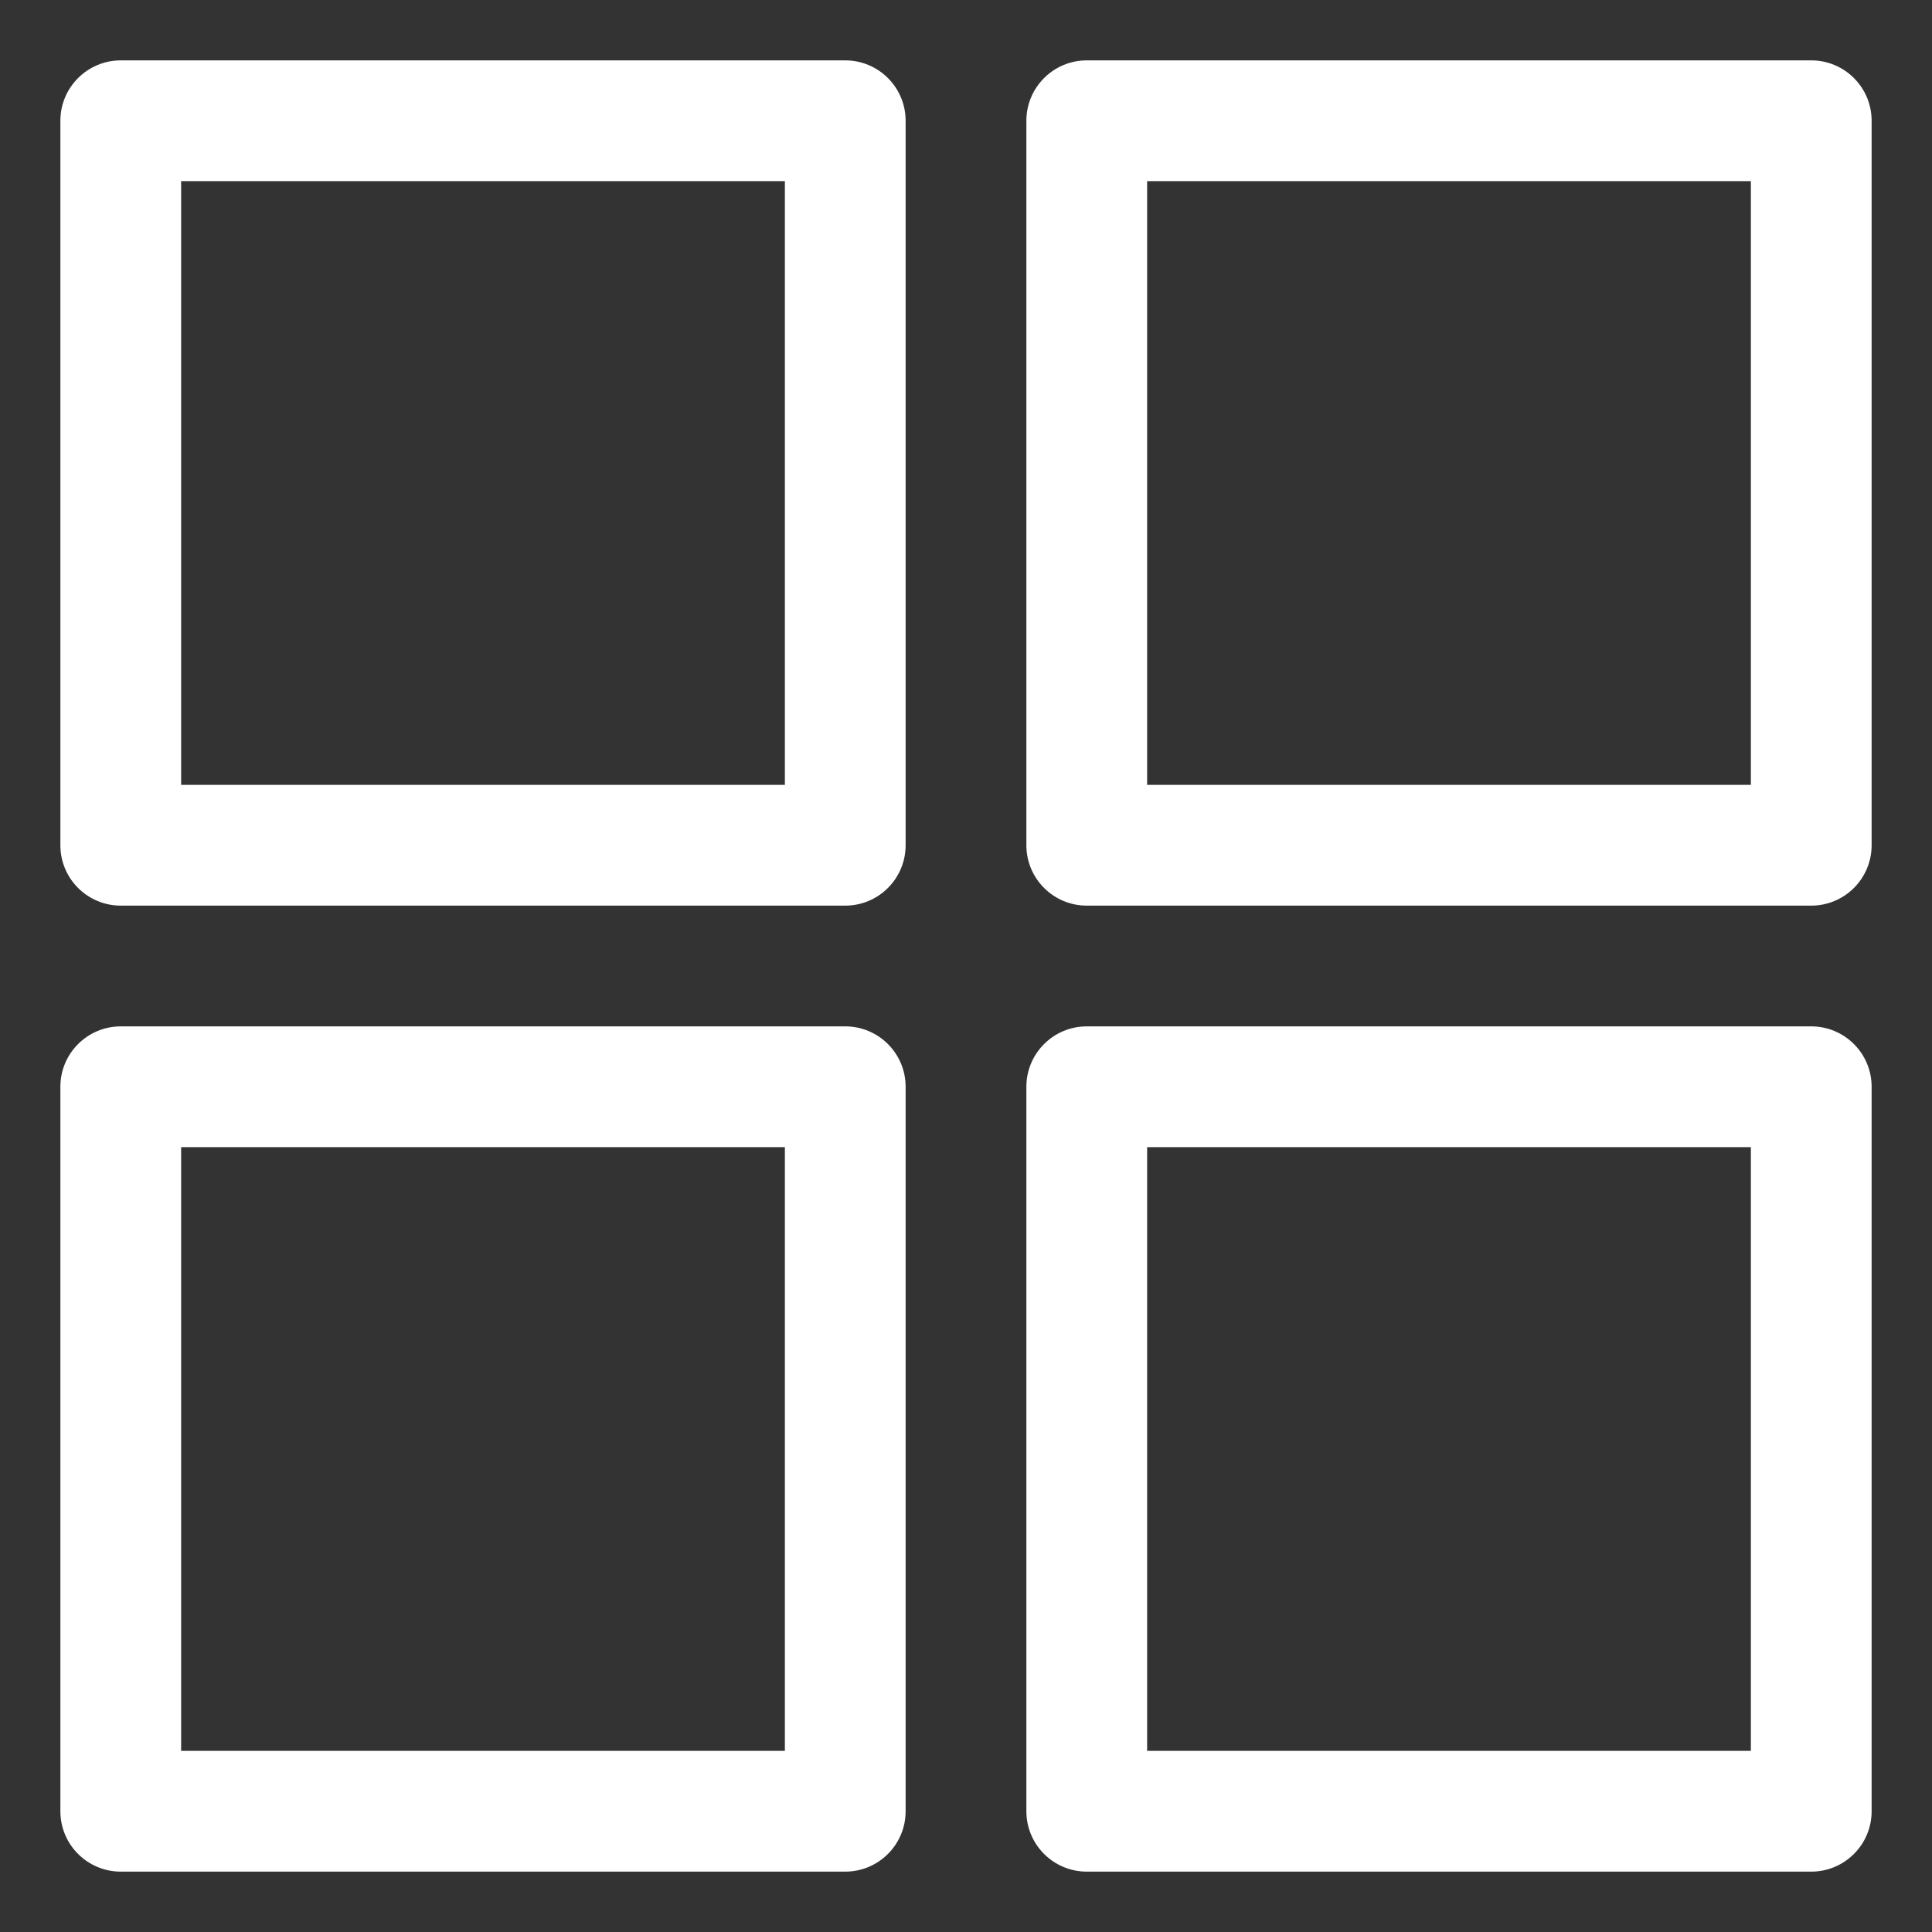
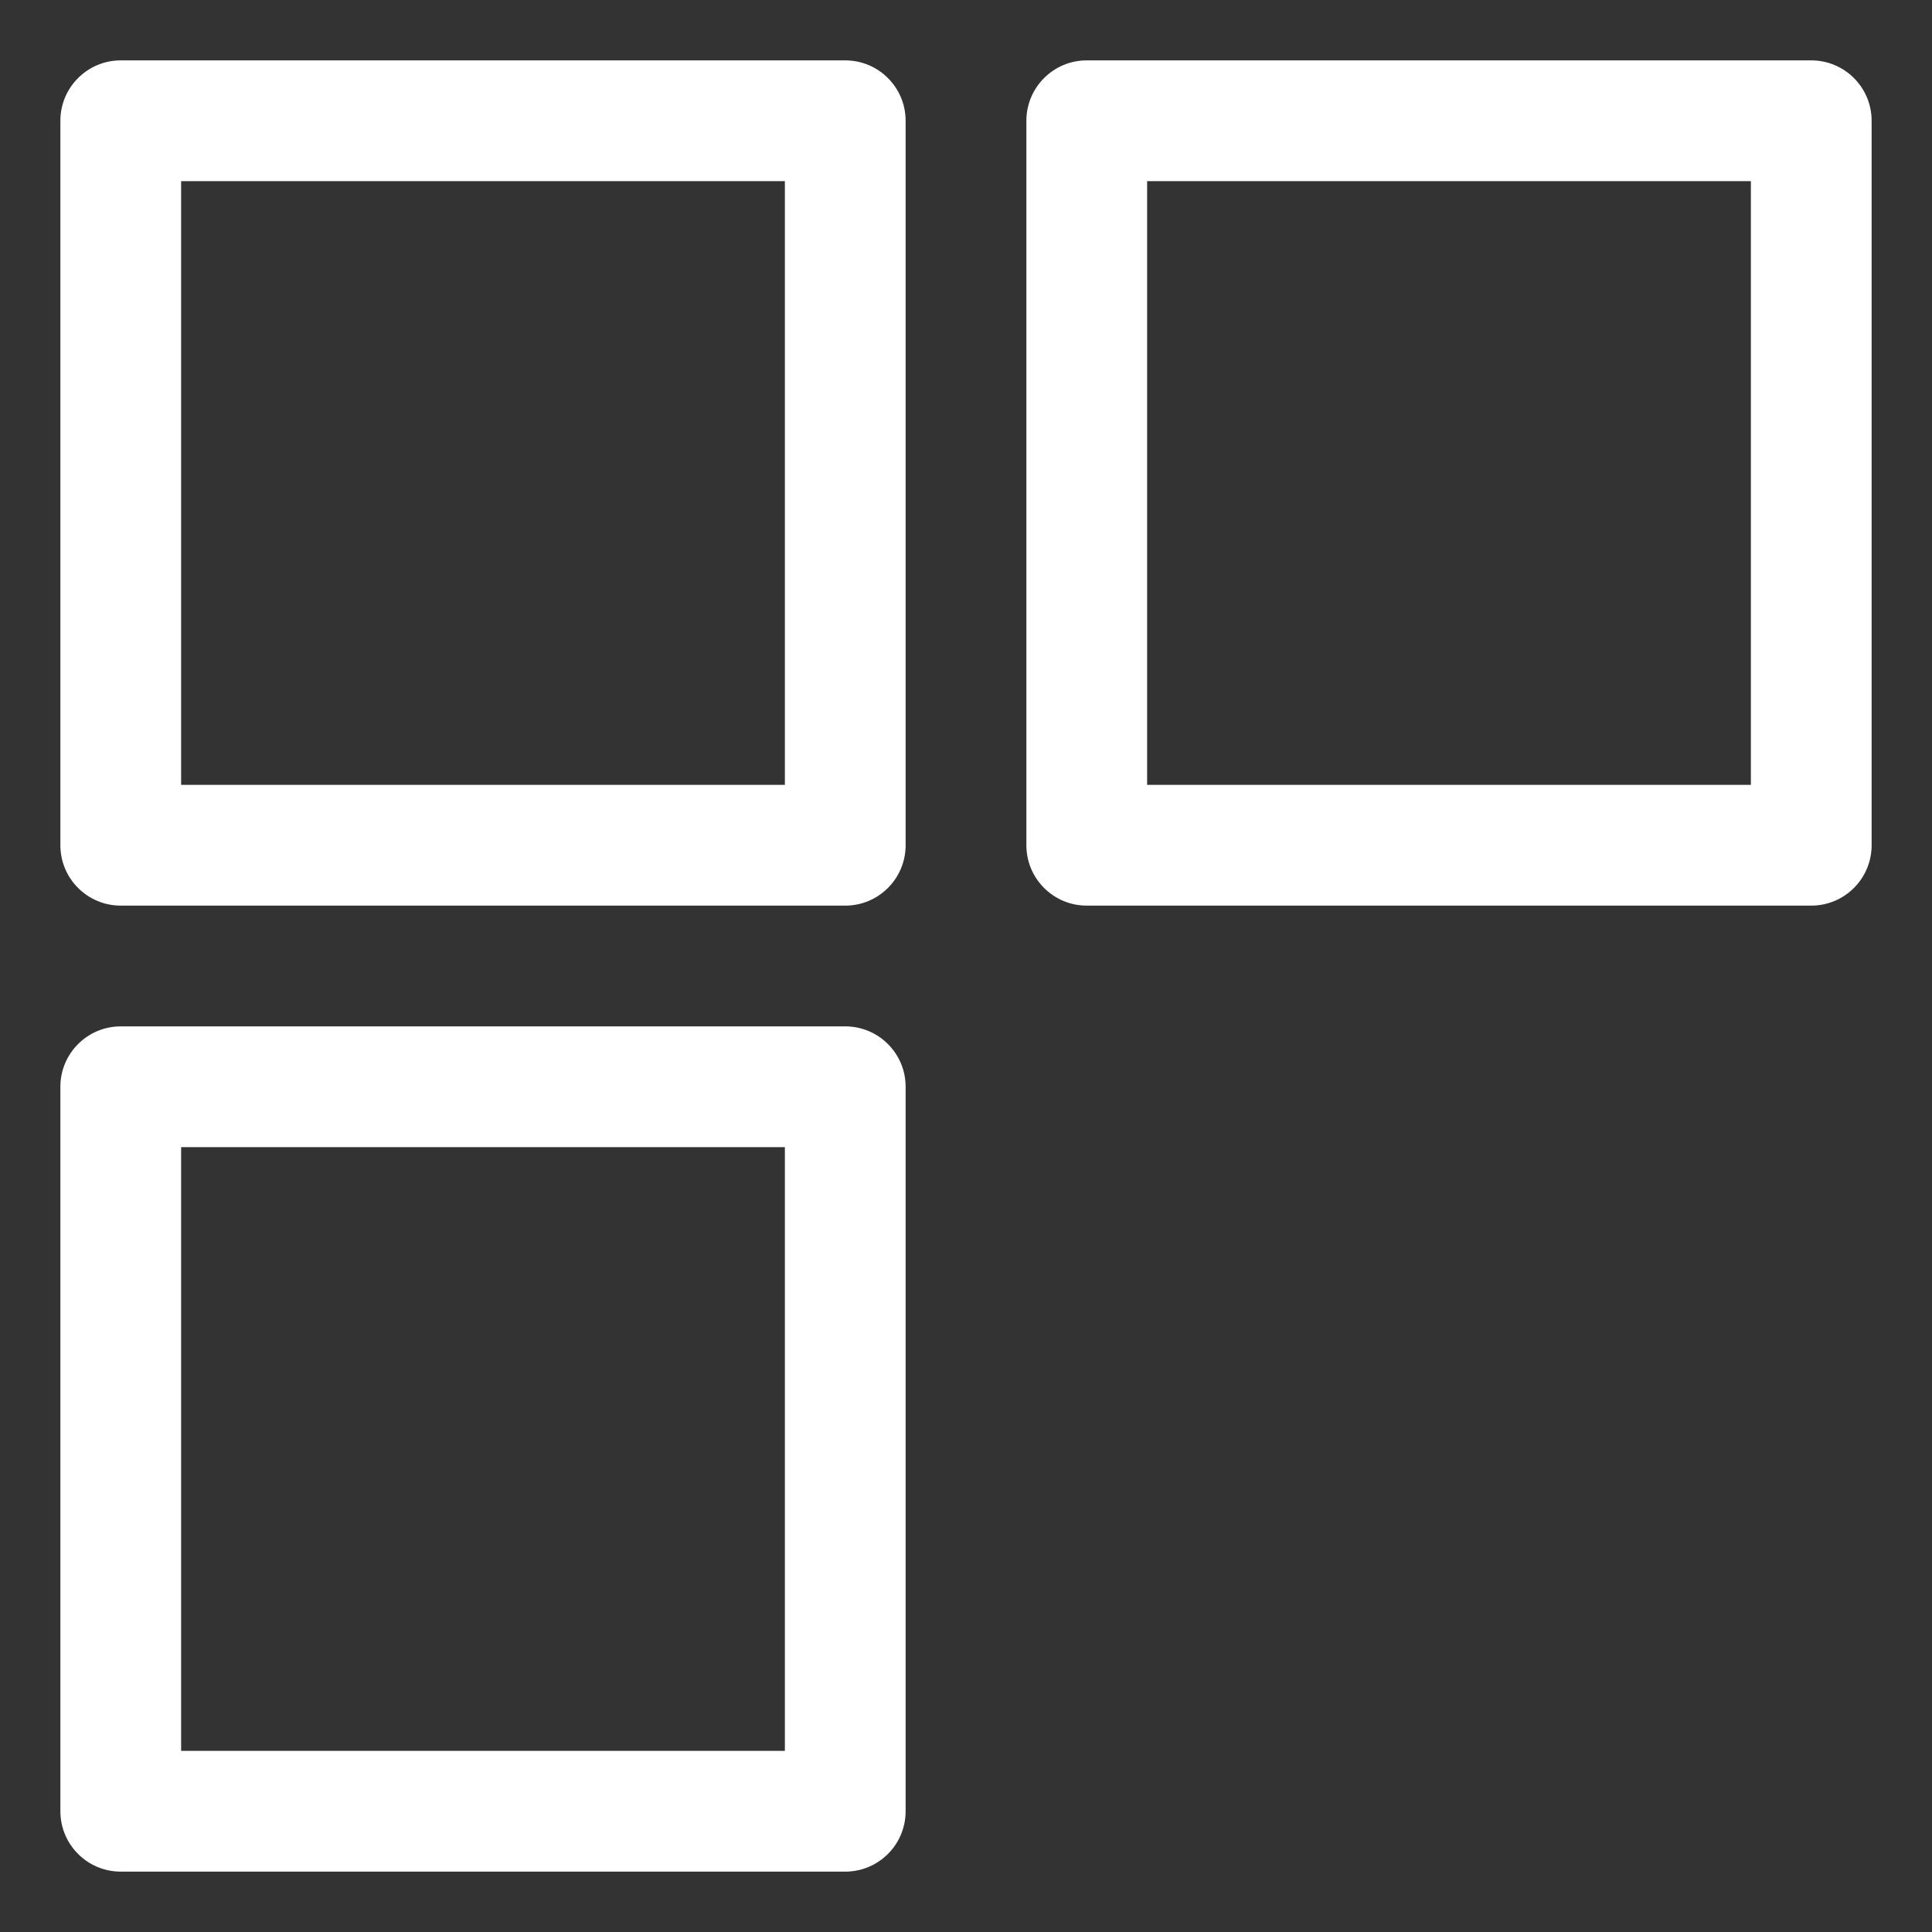
<svg xmlns="http://www.w3.org/2000/svg" width="16" height="16" viewBox="0 0 16 16" fill="none">
  <rect x="0" y="0" width="16" height="16" fill="#333333" stroke="none" />
  <path fill-rule="evenodd" clip-rule="evenodd" d="M1 0.5C0.724 0.5 0.5 0.724 0.5 1V7C0.5 7.276 0.724 7.5 1 7.5H7C7.276 7.5 7.5 7.276 7.5 7V1C7.5 0.724 7.276 0.5 7 0.5H1ZM1.5 6.5V1.5H6.5V6.5H1.5Z" fill="#FFF" />
  <path fill-rule="evenodd" clip-rule="evenodd" d="M9 0.5C8.724 0.5 8.5 0.724 8.5 1V7C8.5 7.276 8.724 7.5 9 7.5H15C15.276 7.5 15.5 7.276 15.5 7V1C15.5 0.724 15.276 0.5 15 0.5H9ZM9.5 6.5V1.5H14.5V6.5H9.5Z" fill="#FFF" />
-   <path fill-rule="evenodd" clip-rule="evenodd" d="M8.5 9C8.5 8.724 8.724 8.5 9 8.5H15C15.276 8.5 15.5 8.724 15.5 9V15C15.5 15.276 15.276 15.5 15 15.5H9C8.724 15.5 8.5 15.276 8.5 15V9ZM9.5 9.5V14.5H14.5V9.5H9.5Z" fill="#FFF" />
  <path fill-rule="evenodd" clip-rule="evenodd" d="M1 8.5C0.724 8.5 0.5 8.724 0.5 9V15C0.5 15.276 0.724 15.5 1 15.5H7C7.276 15.5 7.5 15.276 7.5 15V9C7.5 8.724 7.276 8.5 7 8.5H1ZM1.5 14.5V9.5H6.5V14.5H1.5Z" fill="#FFF" />
</svg>